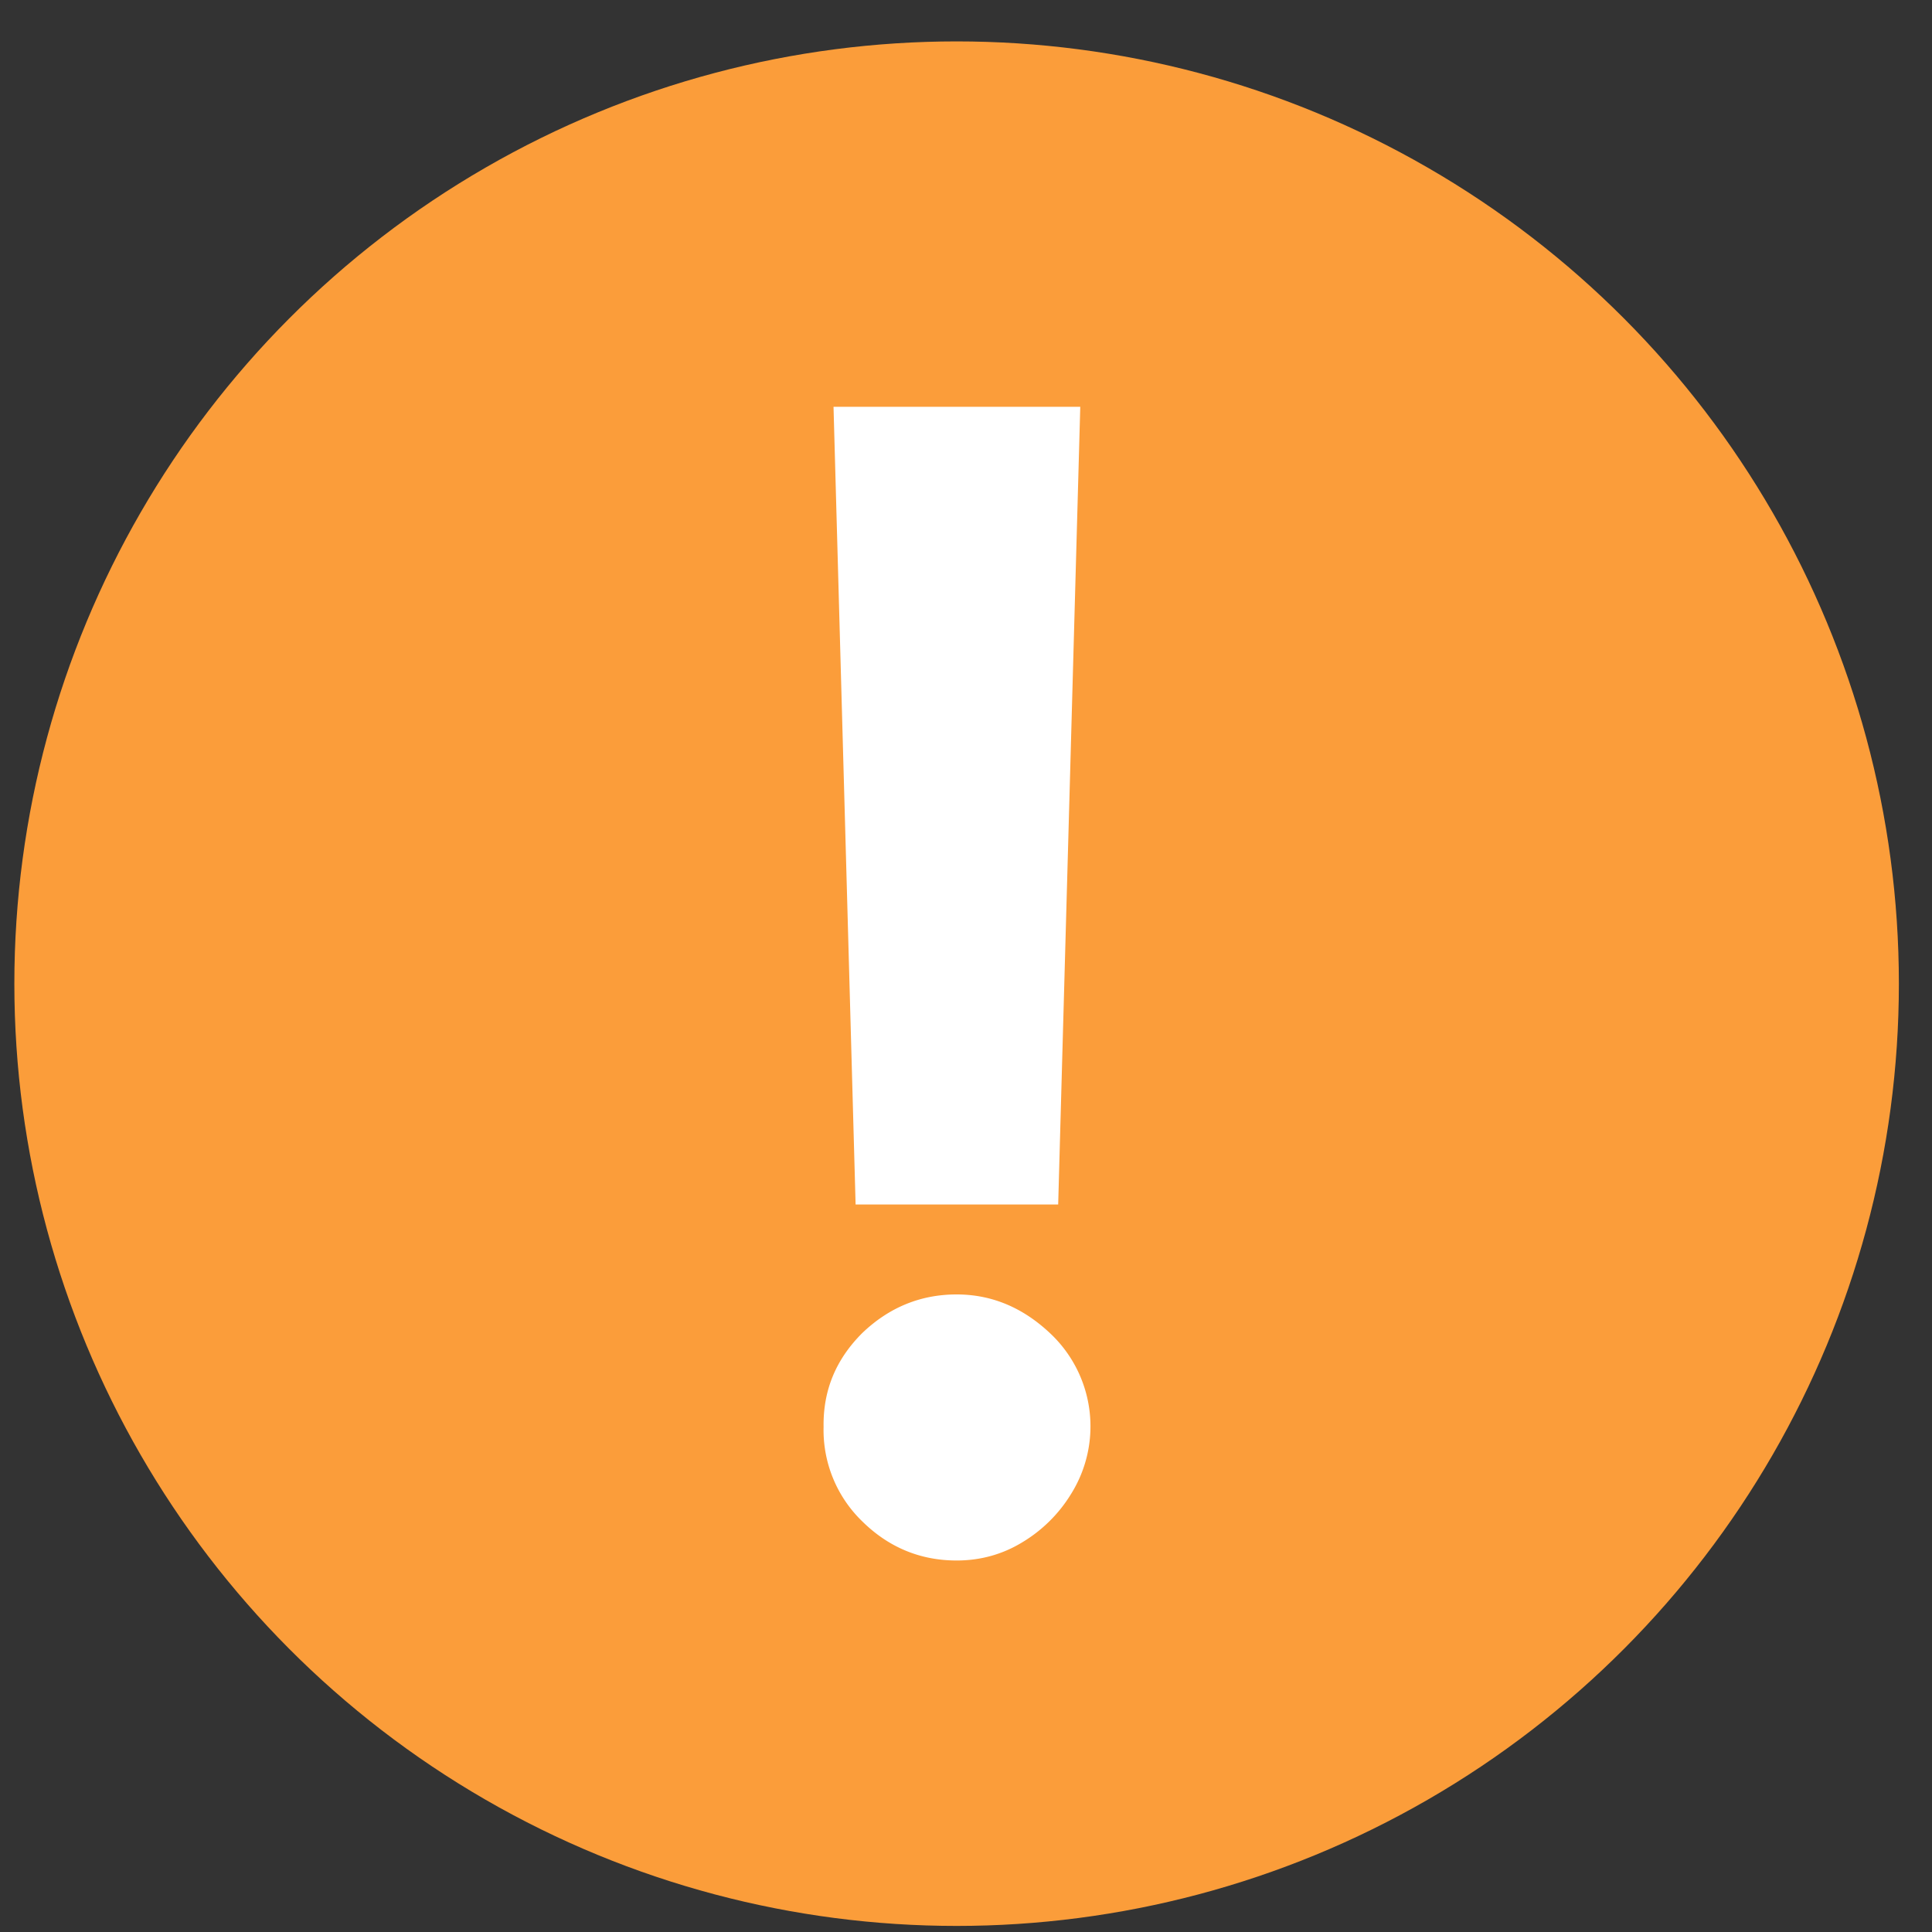
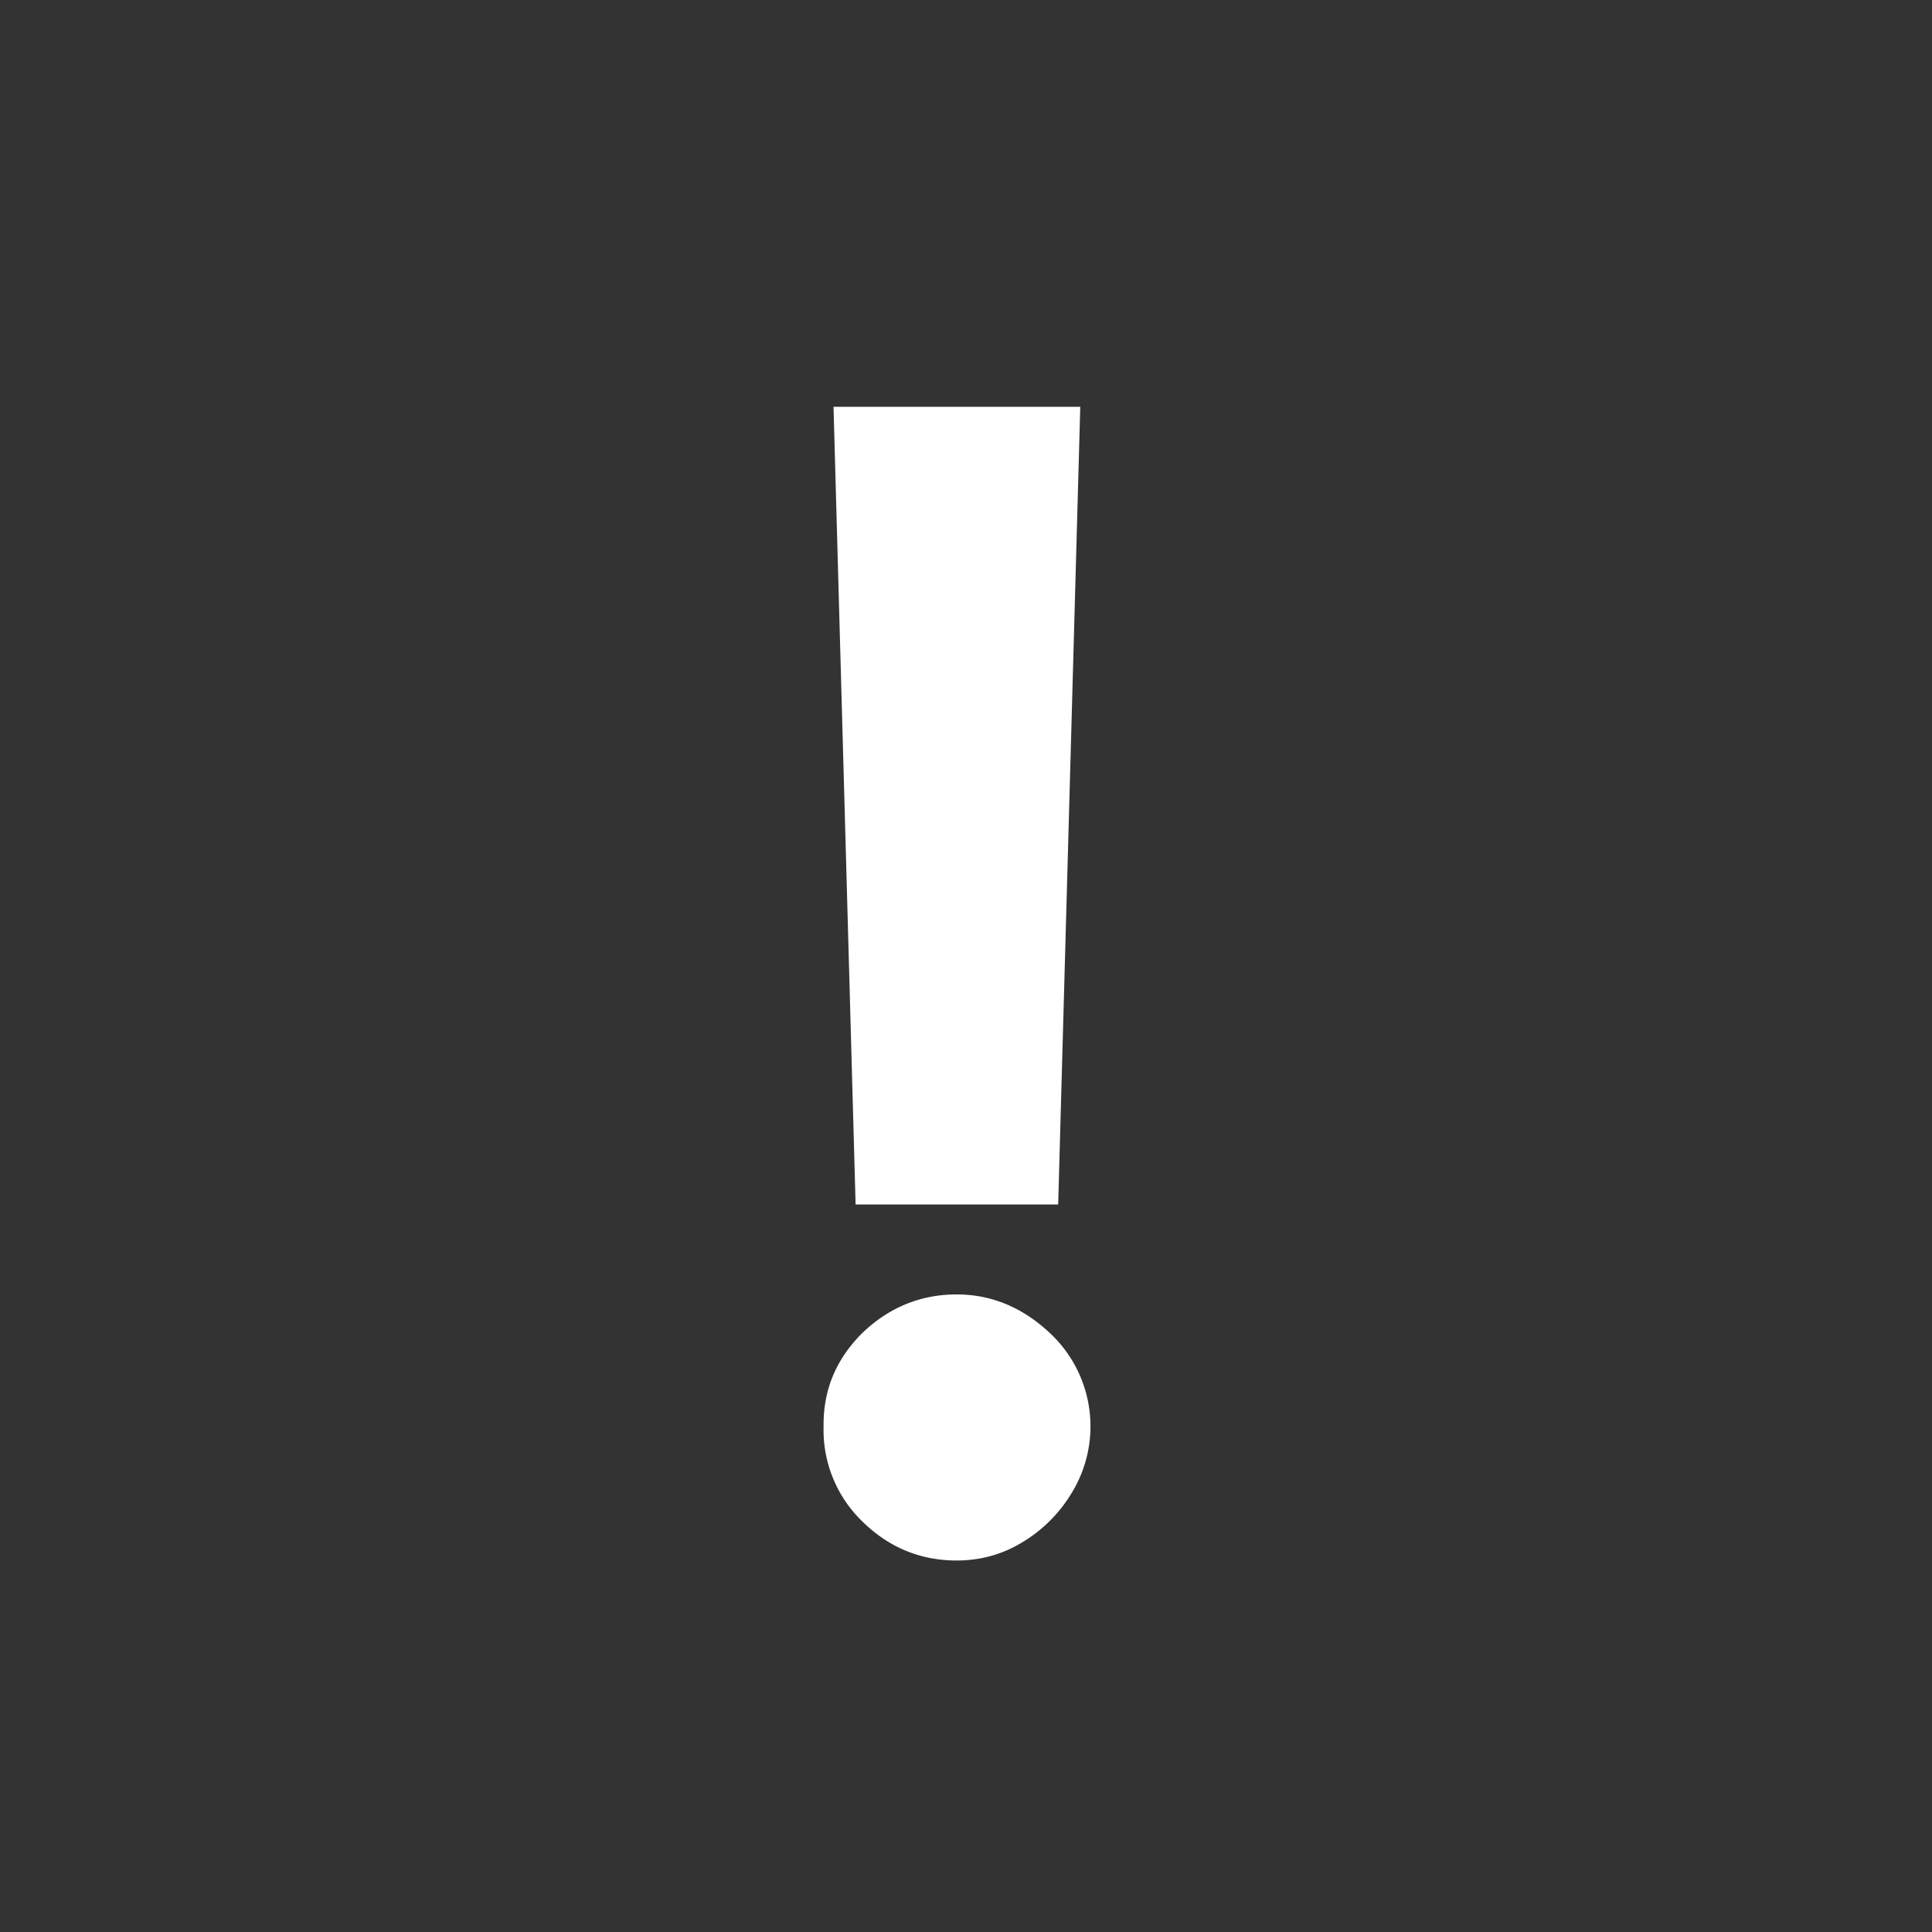
<svg xmlns="http://www.w3.org/2000/svg" width="35" height="35" fill="none">
  <rect width="100%" height="100%" fill="#333333" stroke="none" />
-   <circle cx="17.33" cy="17.82" r="17.07" fill="#FB9D3A" />
  <path fill="#fff" d="m19.57 7.37-.4 14.45H15.5l-.4-14.45h4.48Zm-2.24 20.9c-.66 0-1.23-.24-1.7-.7a2.3 2.3 0 0 1-.71-1.72c-.01-.66.22-1.22.7-1.7.48-.46 1.05-.7 1.71-.7.64 0 1.2.24 1.69.7a2.31 2.31 0 0 1 .38 2.92 2.6 2.6 0 0 1-.88.87c-.36.22-.76.33-1.19.33Z" />
</svg>